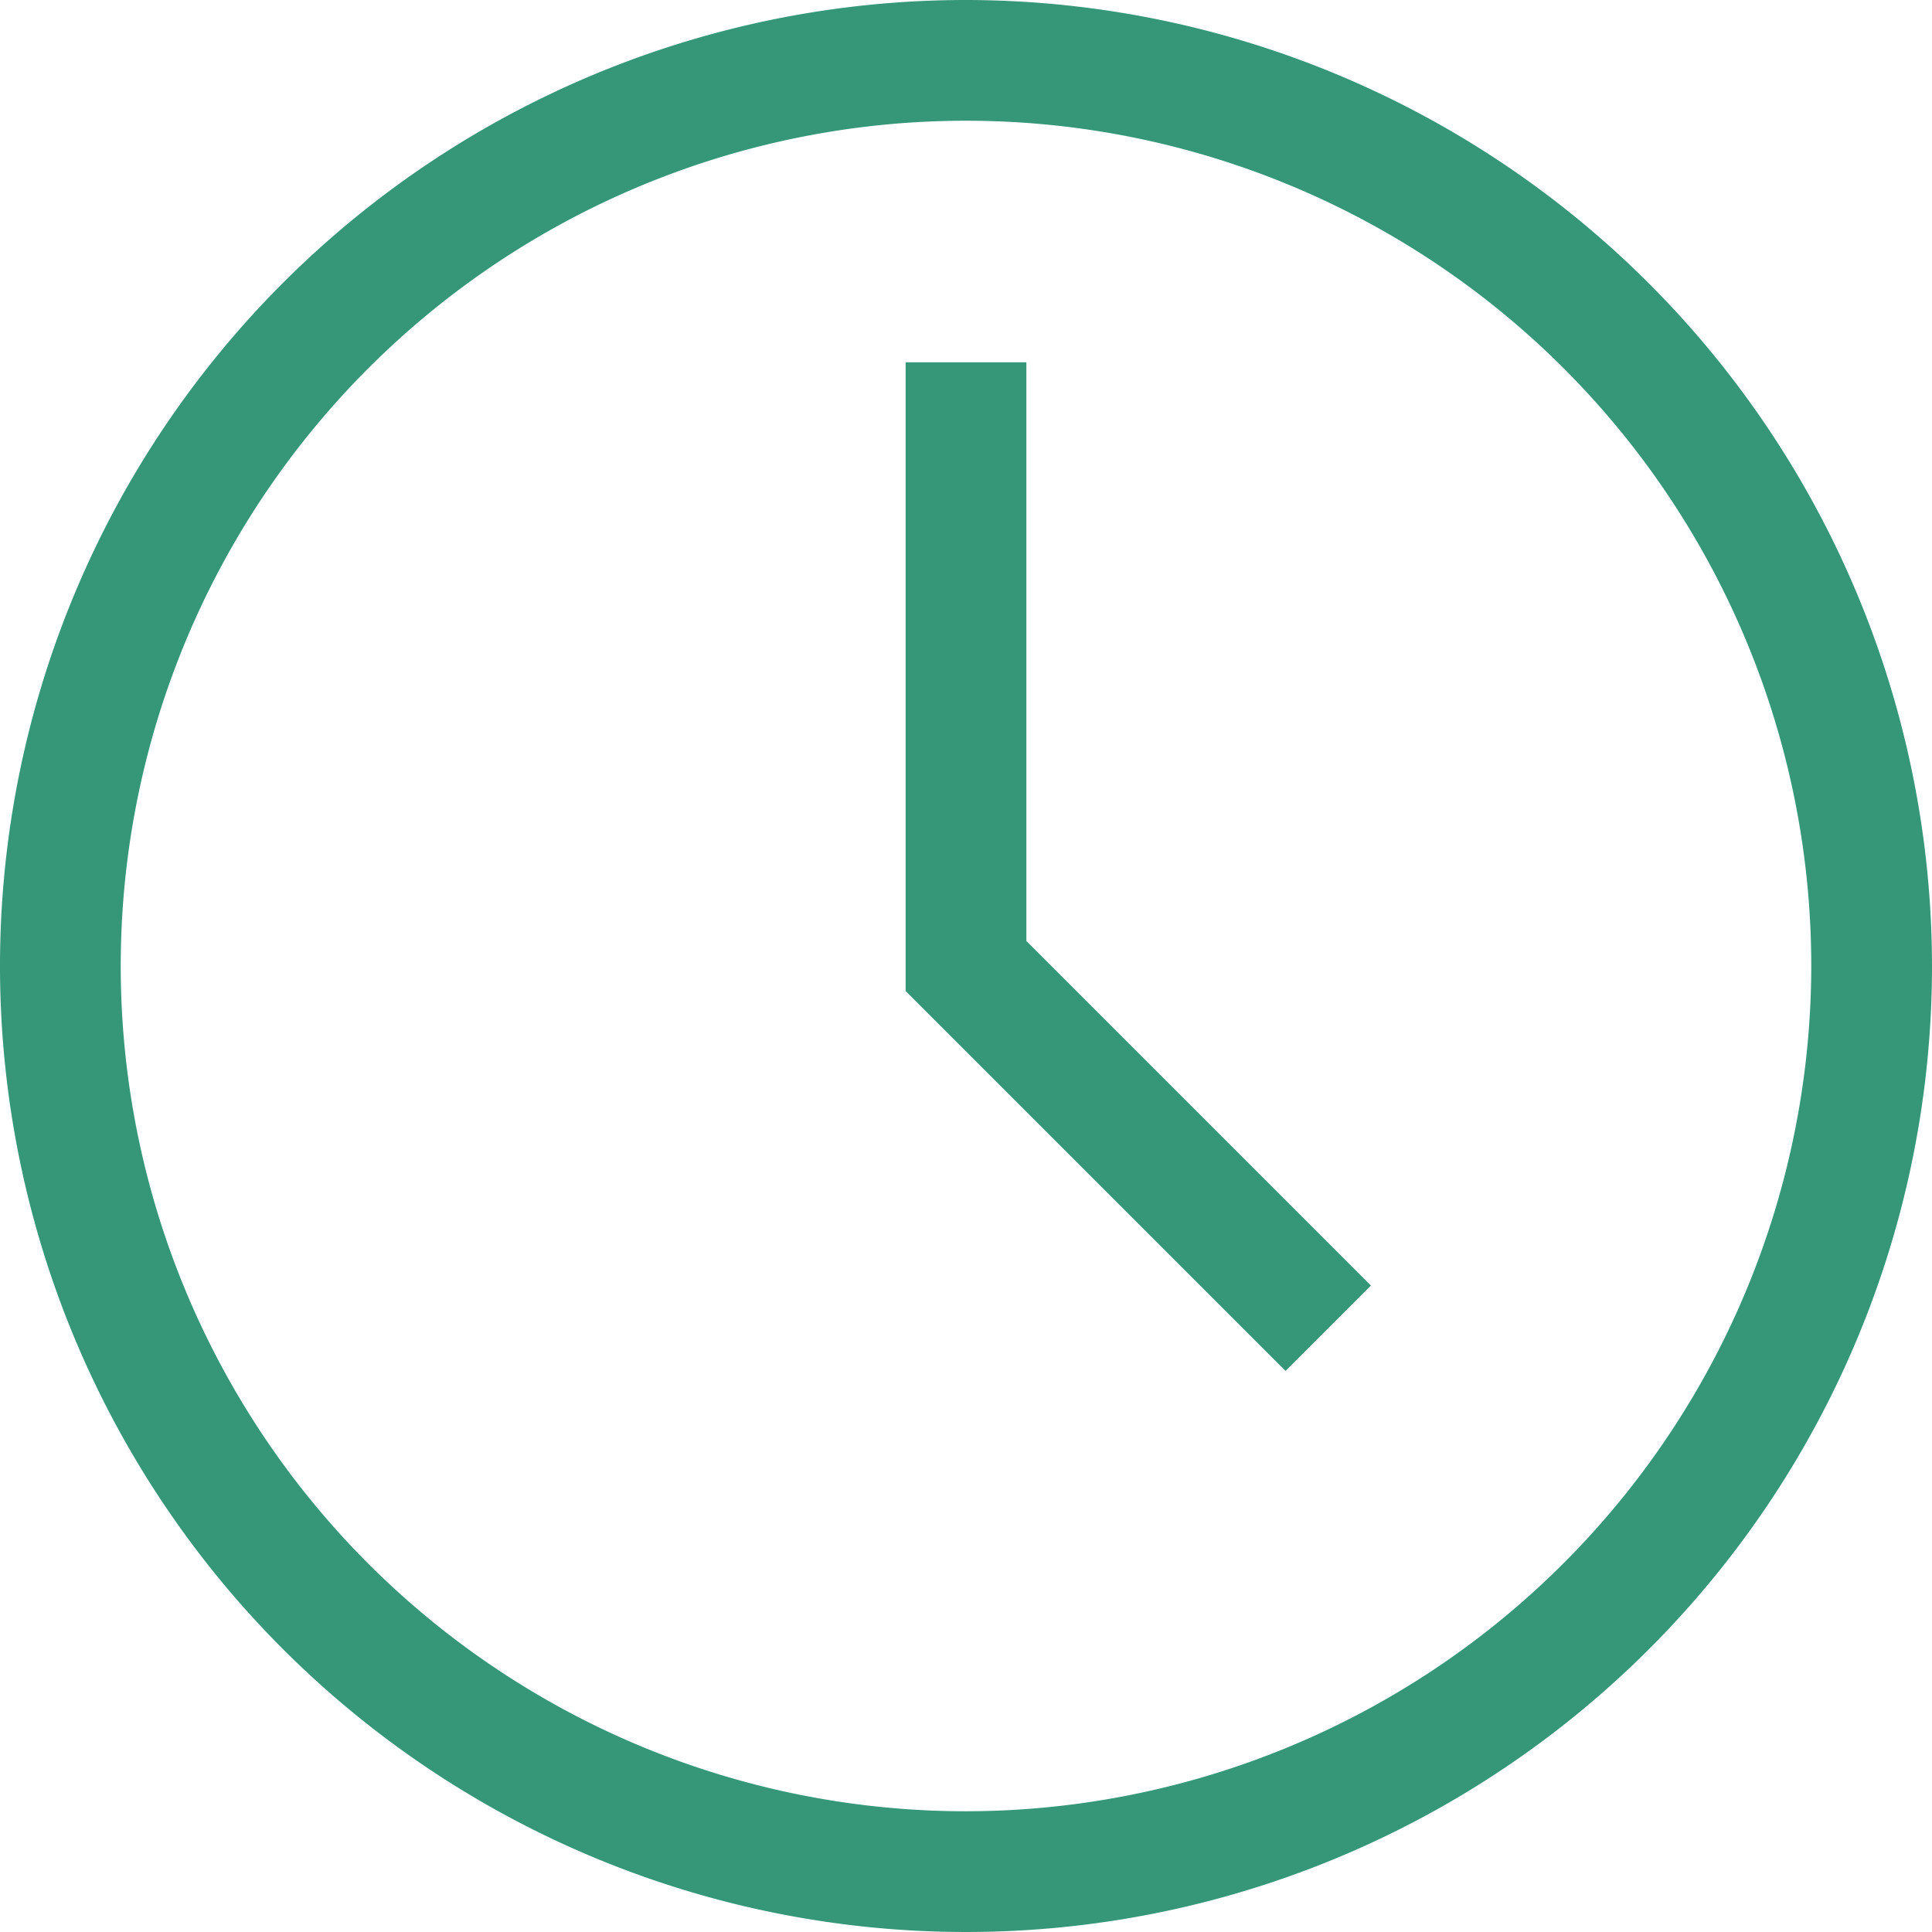
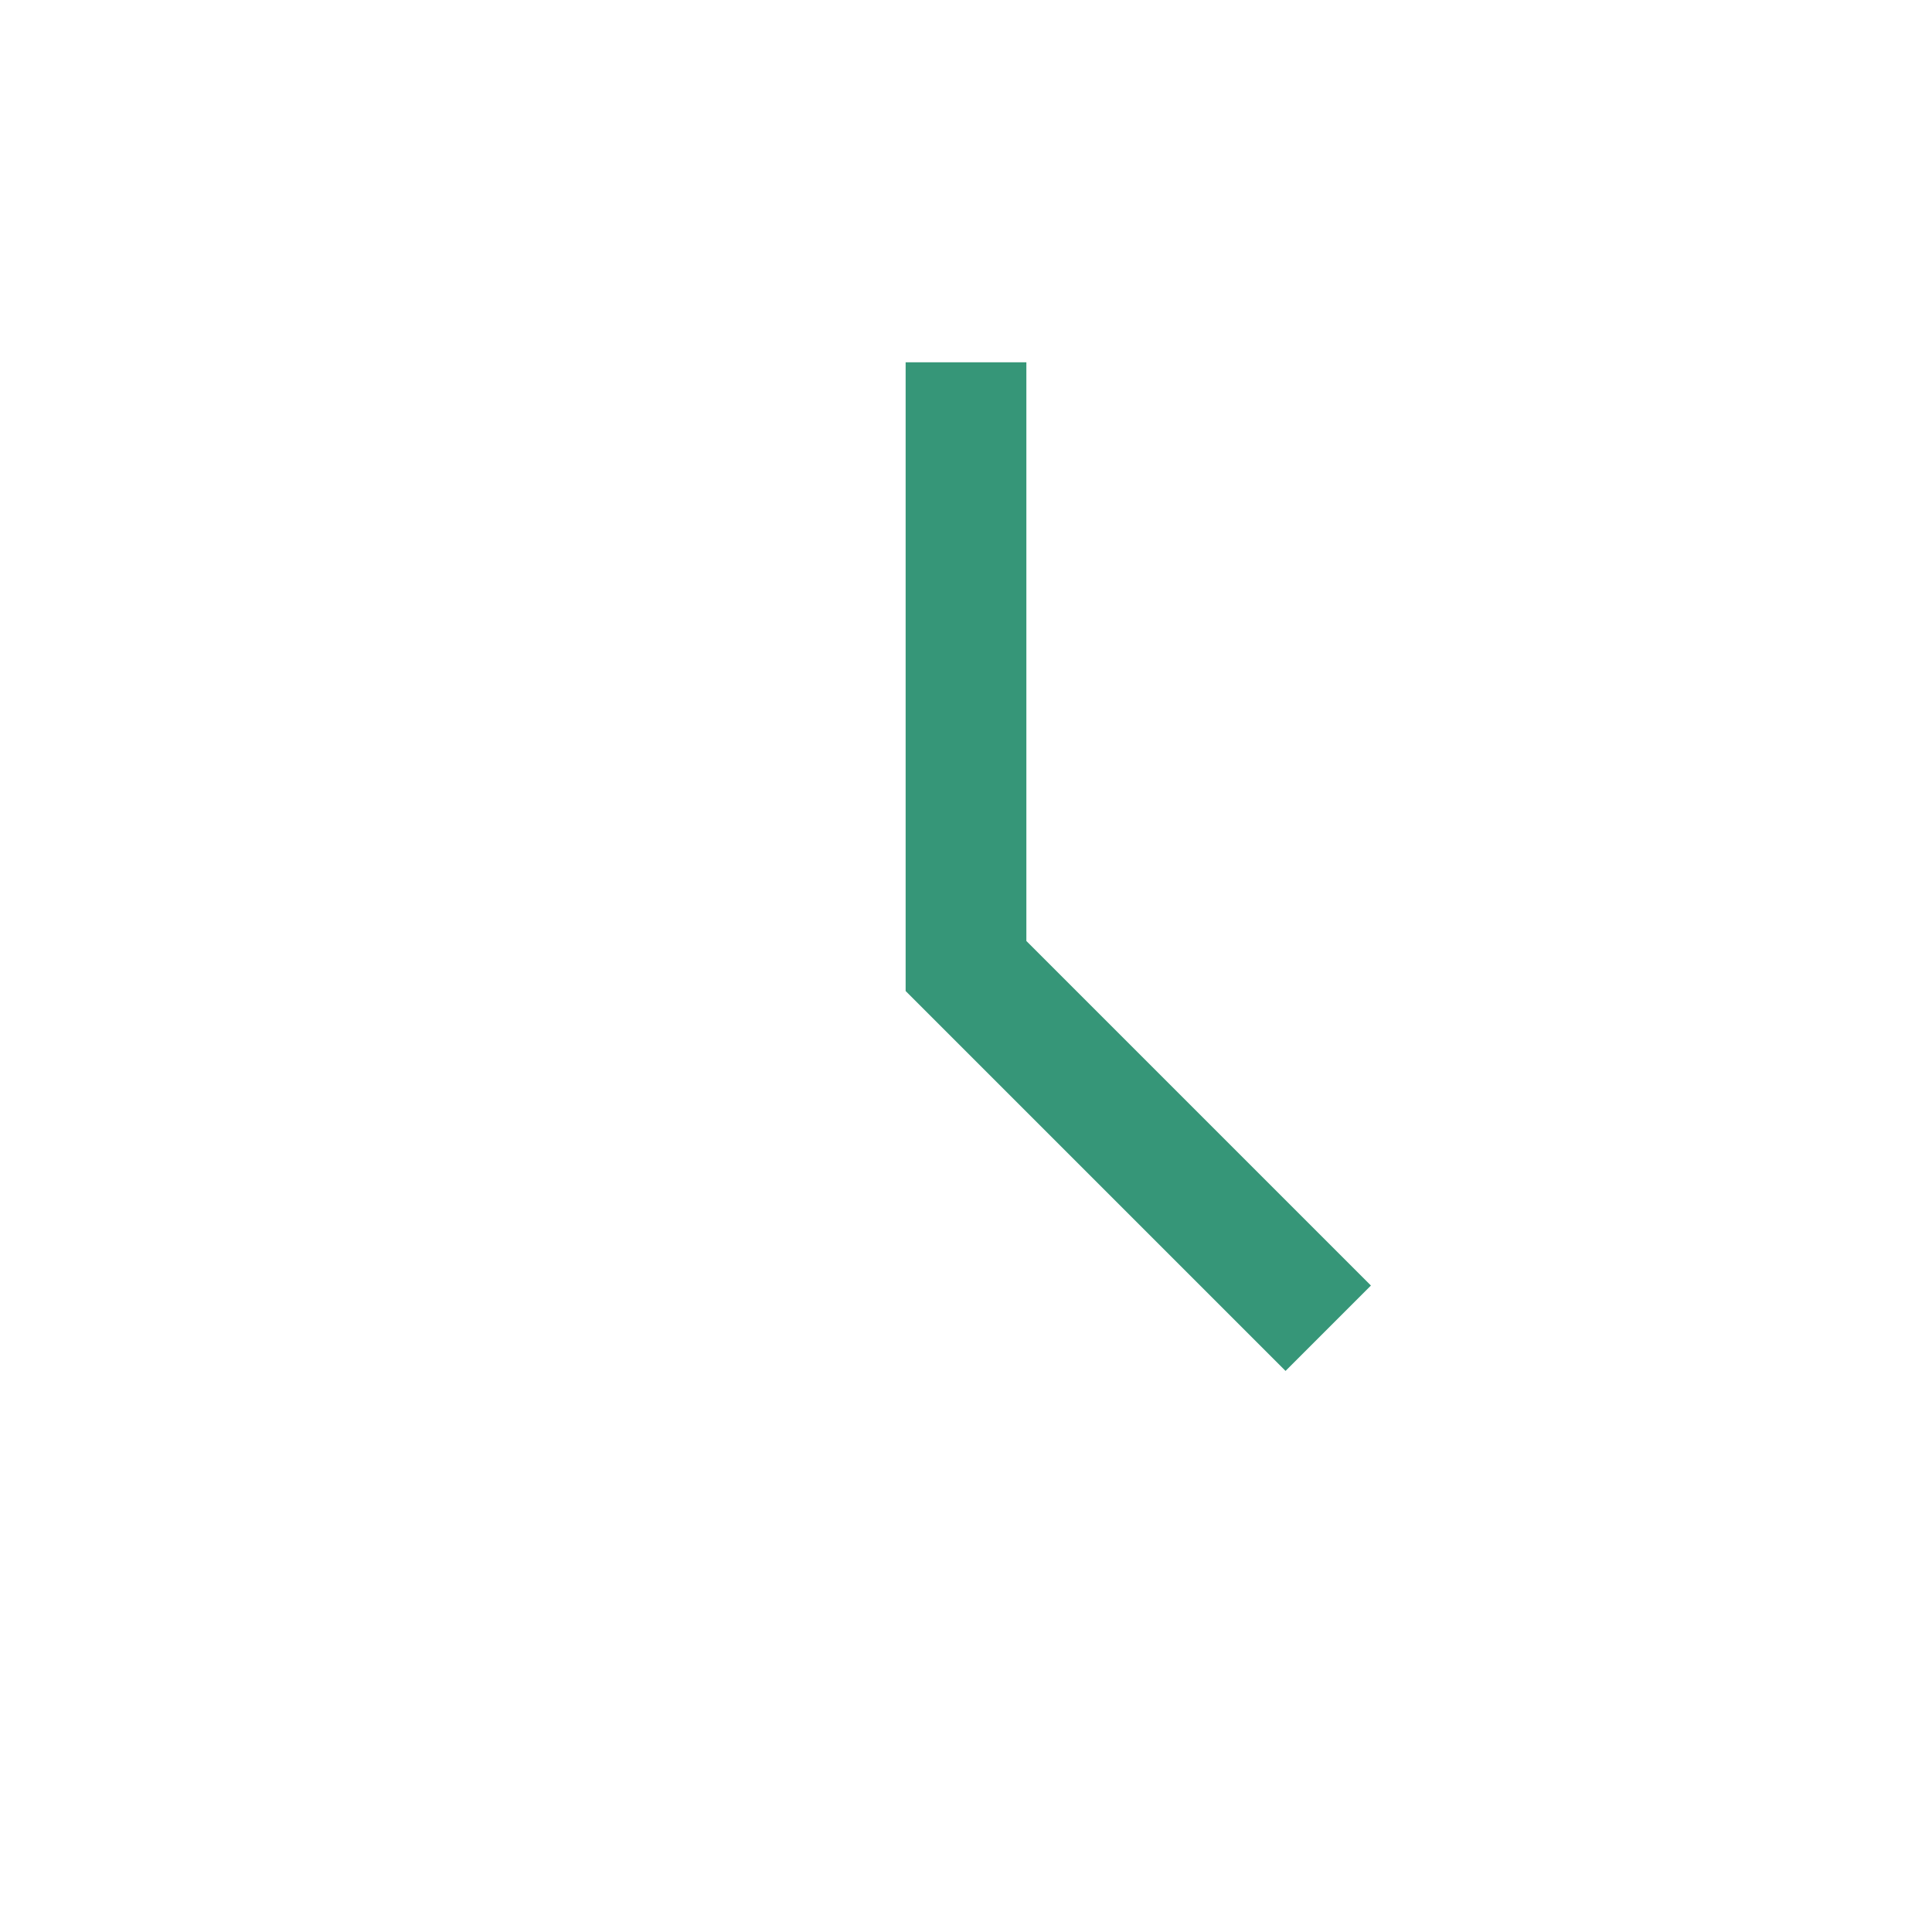
<svg xmlns="http://www.w3.org/2000/svg" id="clock_3_" data-name="clock (3)" width="26.5" height="26.5" viewBox="0 0 26.5 26.5">
-   <path id="Pfad_480" data-name="Pfad 480" d="M13.25,0A13.25,13.25,0,1,0,26.5,13.25,13.265,13.265,0,0,0,13.25,0Zm0,24.844A11.594,11.594,0,1,1,24.844,13.25,11.607,11.607,0,0,1,13.25,24.844Z" fill="#369678" />
  <path id="Pfad_481" data-name="Pfad 481" d="M209.45,83.118h-1.656v8.624l5.211,5.211,1.171-1.171-4.726-4.726Z" transform="translate(-195.372 -78.149)" fill="#369678" />
</svg>